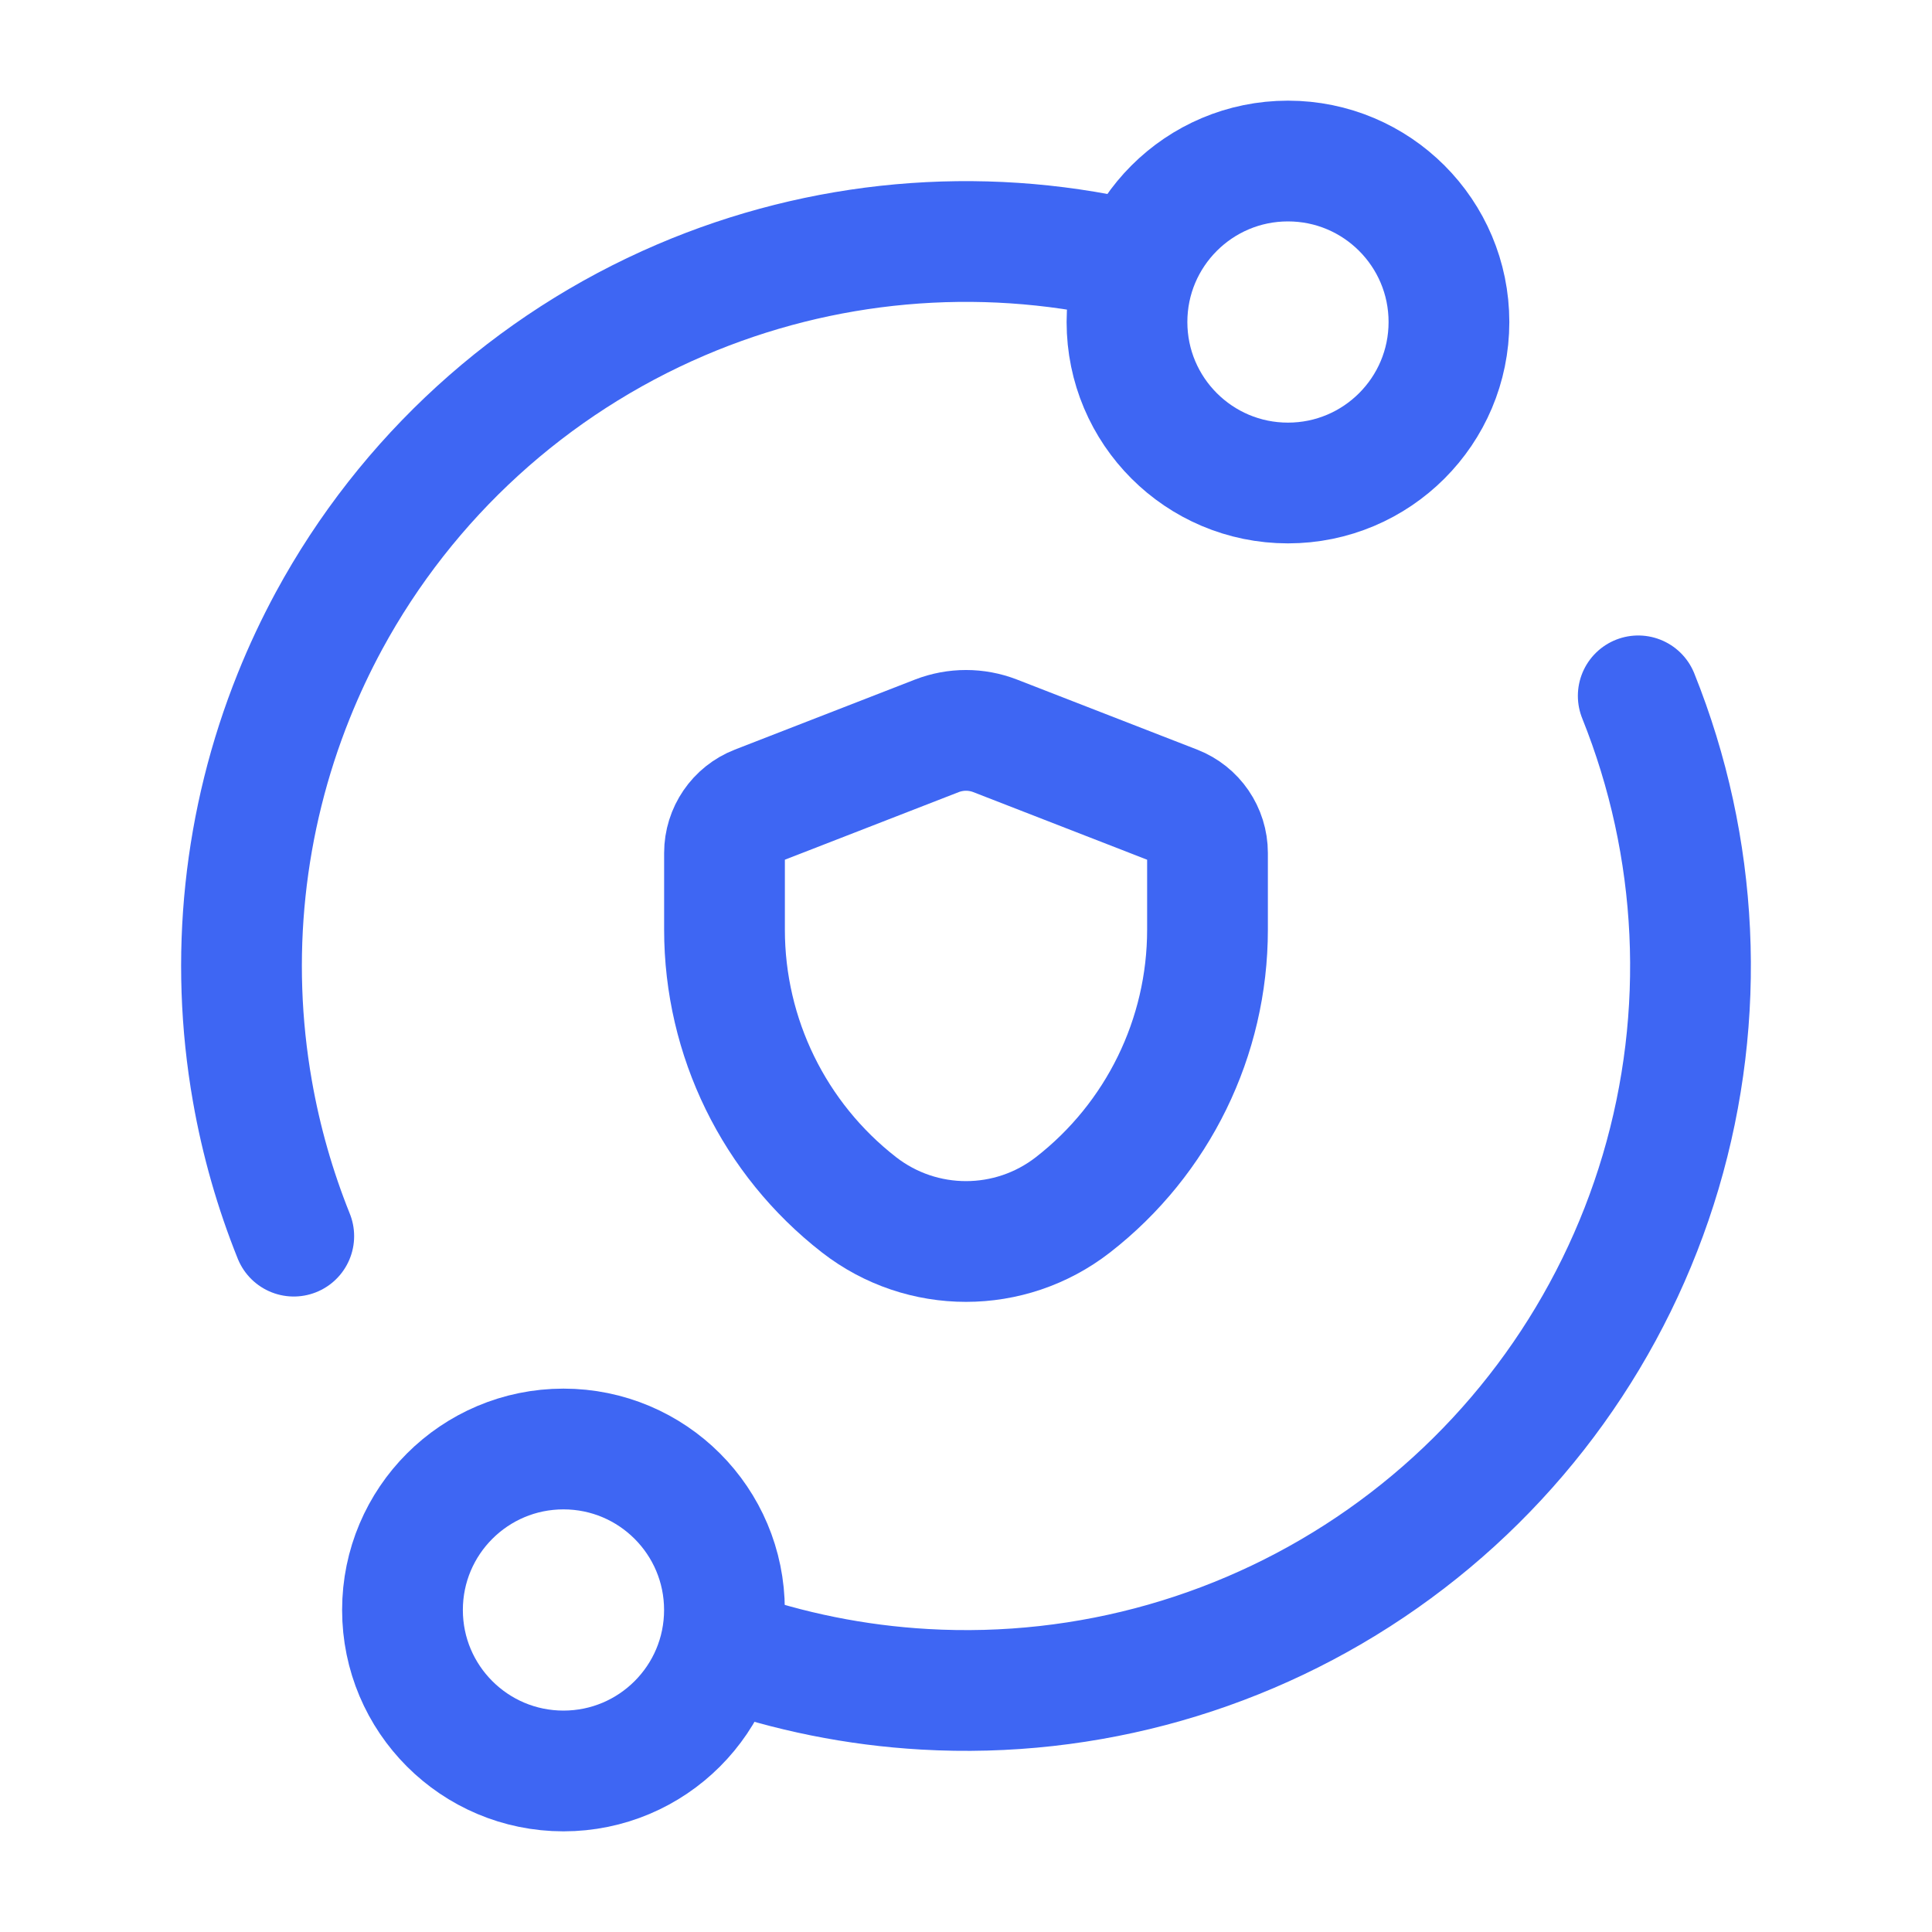
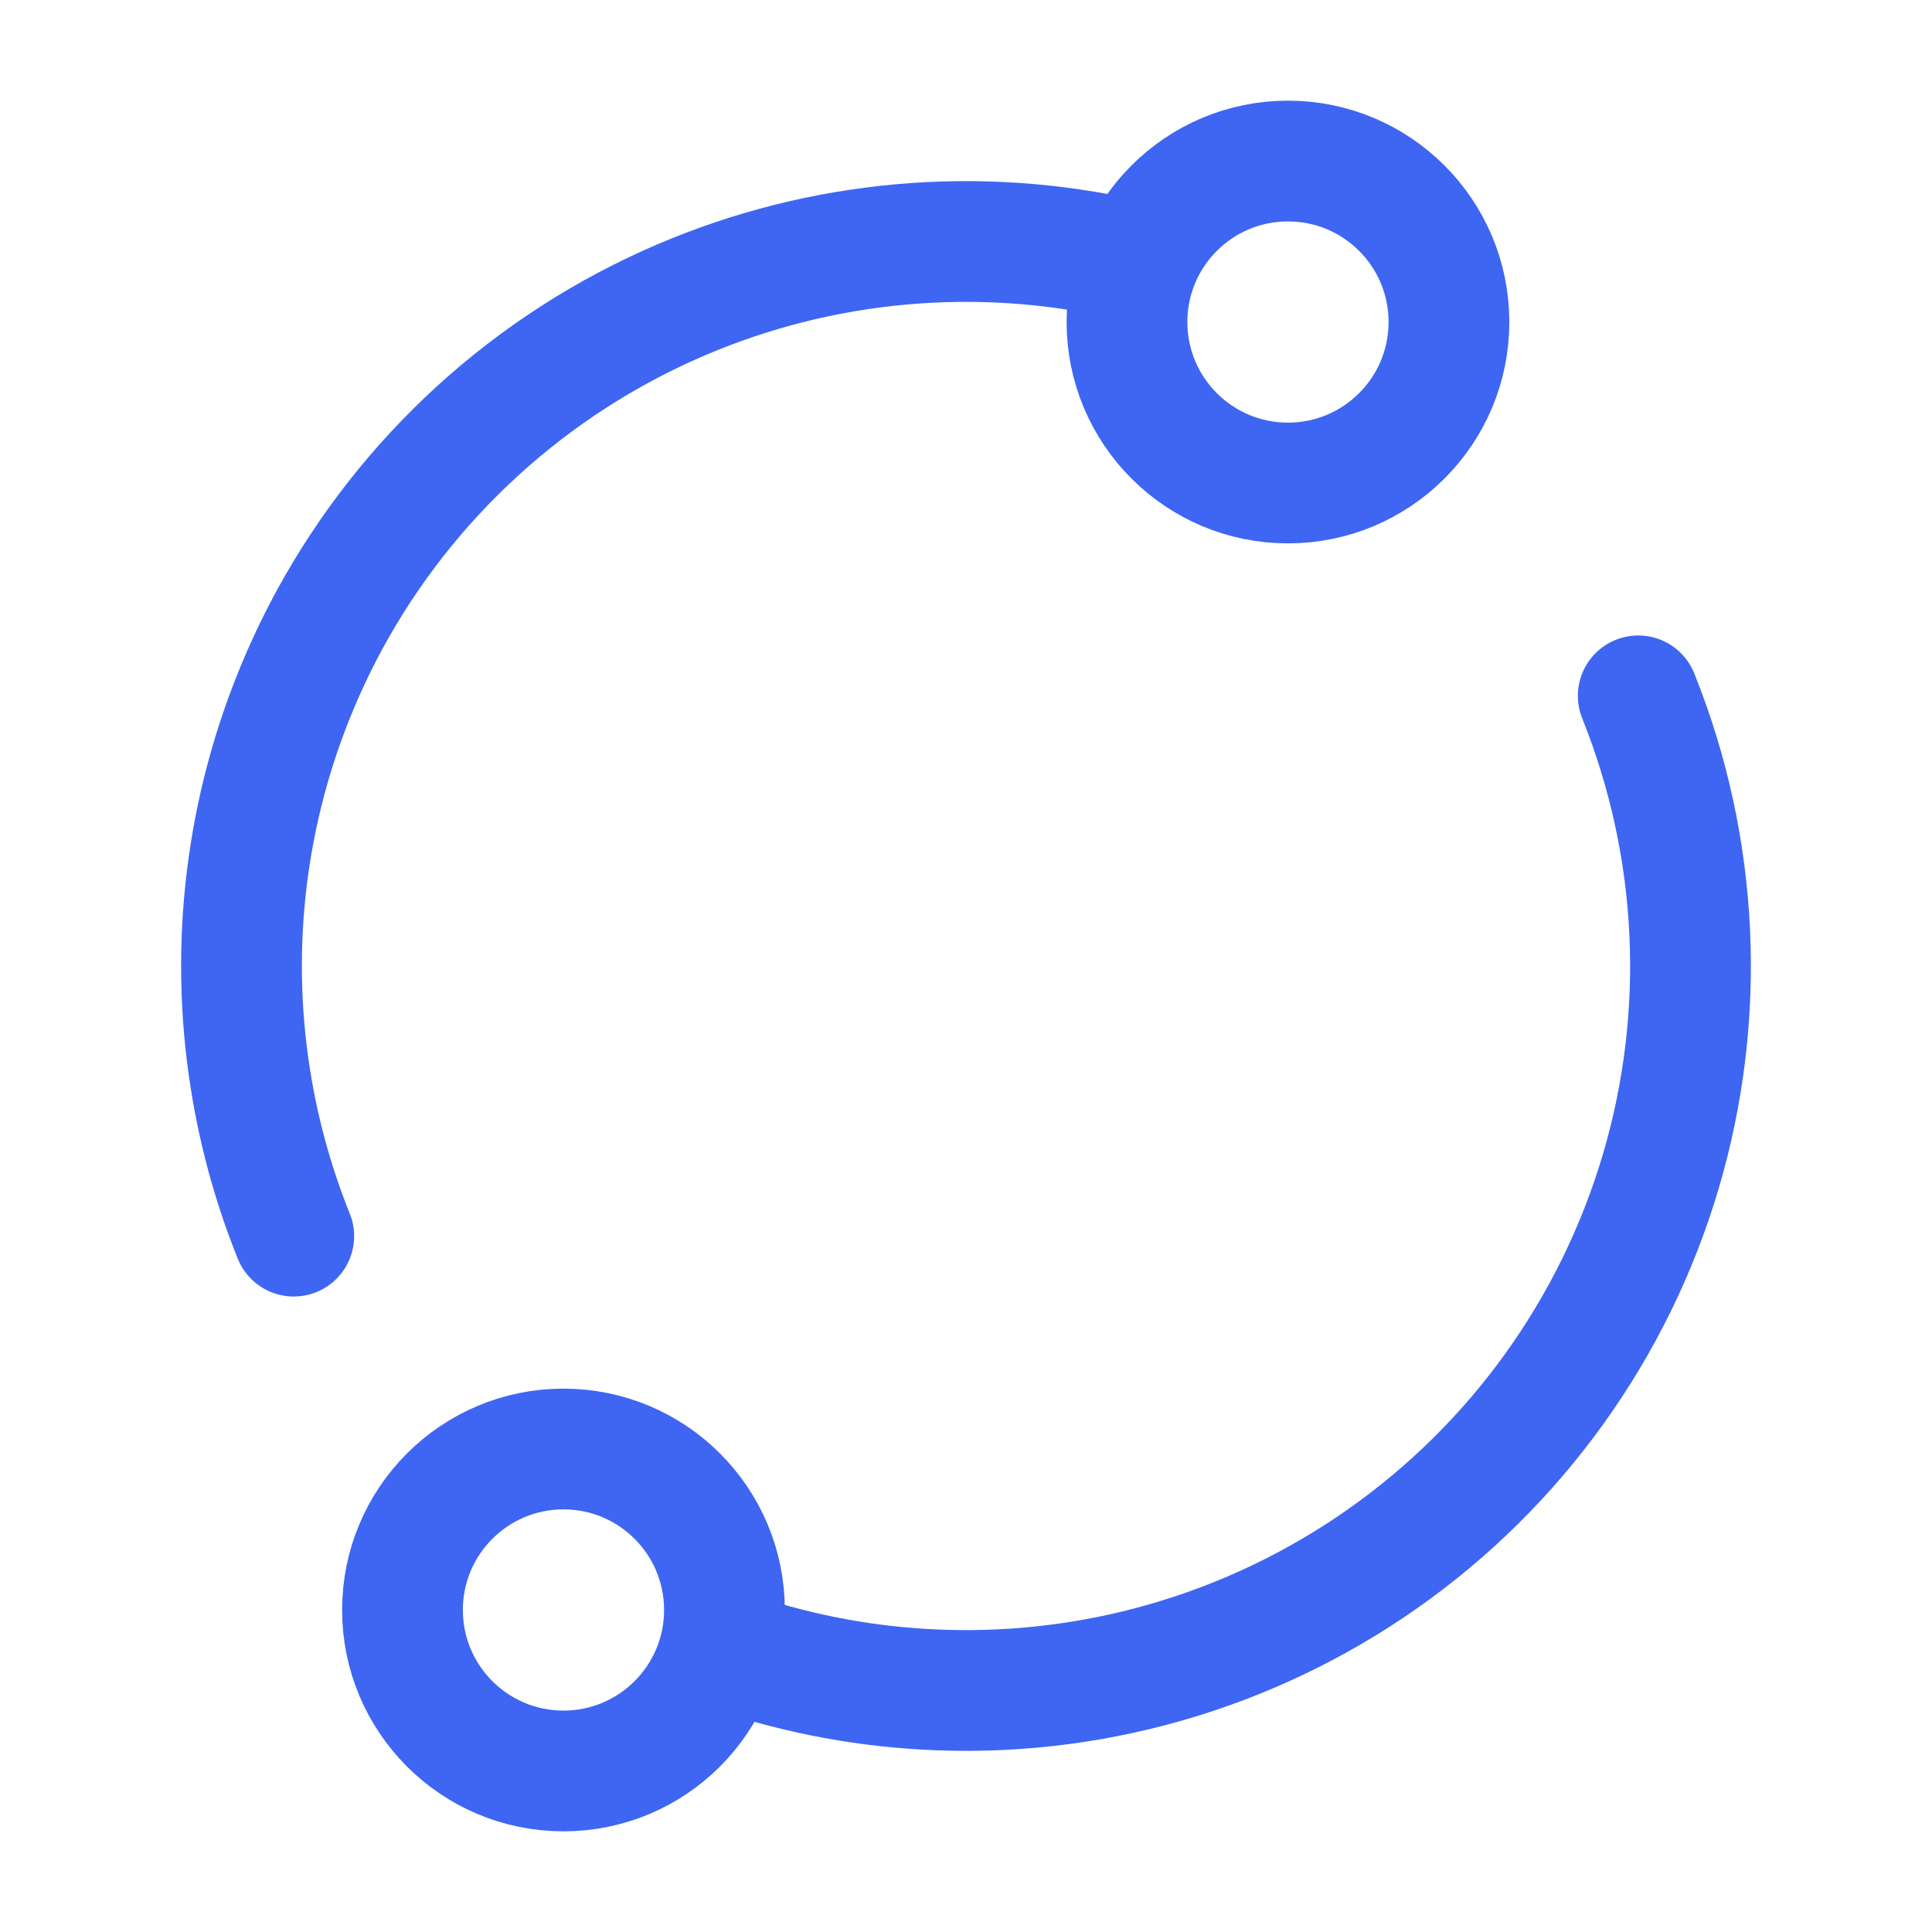
<svg xmlns="http://www.w3.org/2000/svg" width="40" height="40" viewBox="0 0 40 40" fill="none">
  <path d="M33.918 14.407C35.179 17.545 35.343 21.017 34.383 24.259C33.422 27.502 31.395 30.325 28.628 32.27C25.862 34.215 22.52 35.169 19.143 34.975C17.72 34.894 16.326 34.611 15 34.142M23.333 5.375C20.249 4.672 17.016 4.961 14.098 6.21C10.989 7.541 8.421 9.883 6.81 12.856C6.537 13.361 6.294 13.879 6.082 14.407C5.043 16.991 4.74 19.826 5.226 22.591C5.407 23.625 5.695 24.631 6.082 25.593" stroke="#3E66F3" stroke-width="2.5" stroke-linecap="round" />
  <circle cx="26.666" cy="6.667" r="3.333" stroke="#3E66F3" stroke-width="2.5" />
  <circle cx="11.666" cy="33.333" r="3.333" stroke="#3E66F3" stroke-width="2.5" />
-   <path d="M15.667 16.685L19.396 15.235C19.785 15.084 20.215 15.084 20.604 15.235L24.333 16.685C24.735 16.841 25 17.229 25 17.66V19.249C25 21.476 23.972 23.577 22.215 24.944C20.912 25.957 19.088 25.957 17.785 24.944C16.028 23.577 15 21.476 15 19.249V17.66C15 17.229 15.265 16.841 15.667 16.685Z" stroke="#3E66F3" stroke-width="2.5" stroke-linecap="round" stroke-linejoin="round" />
</svg>